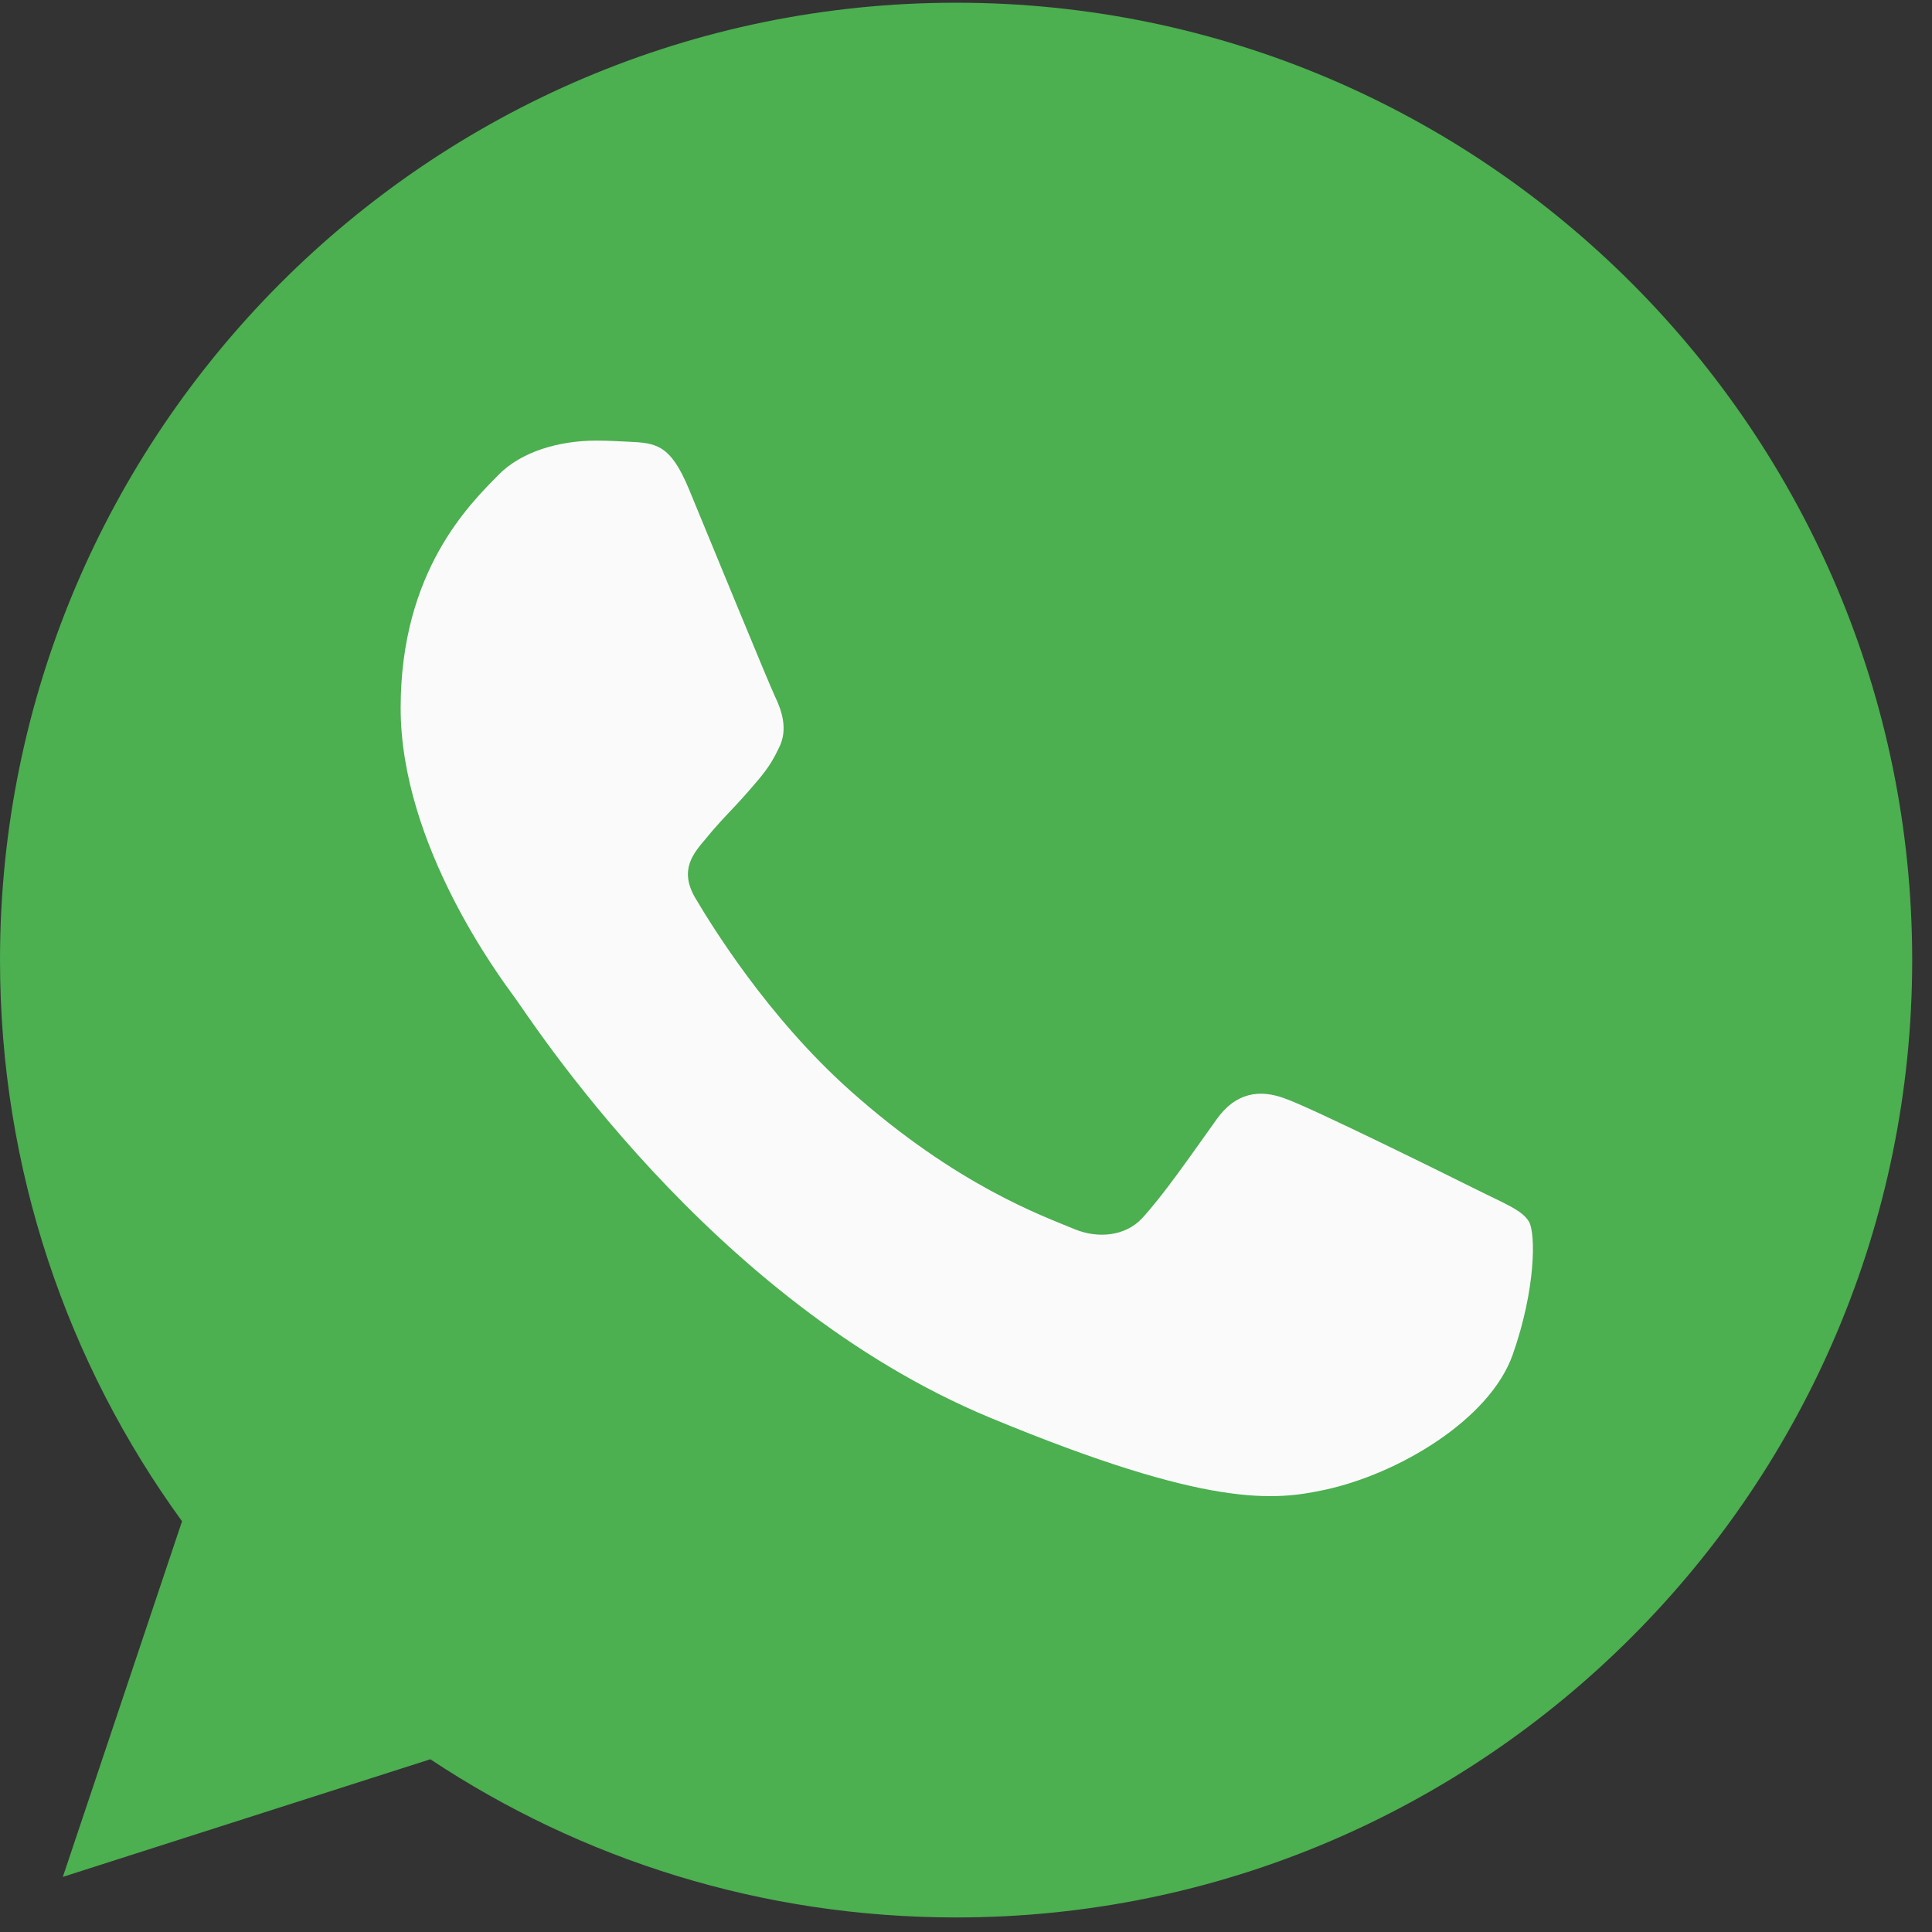
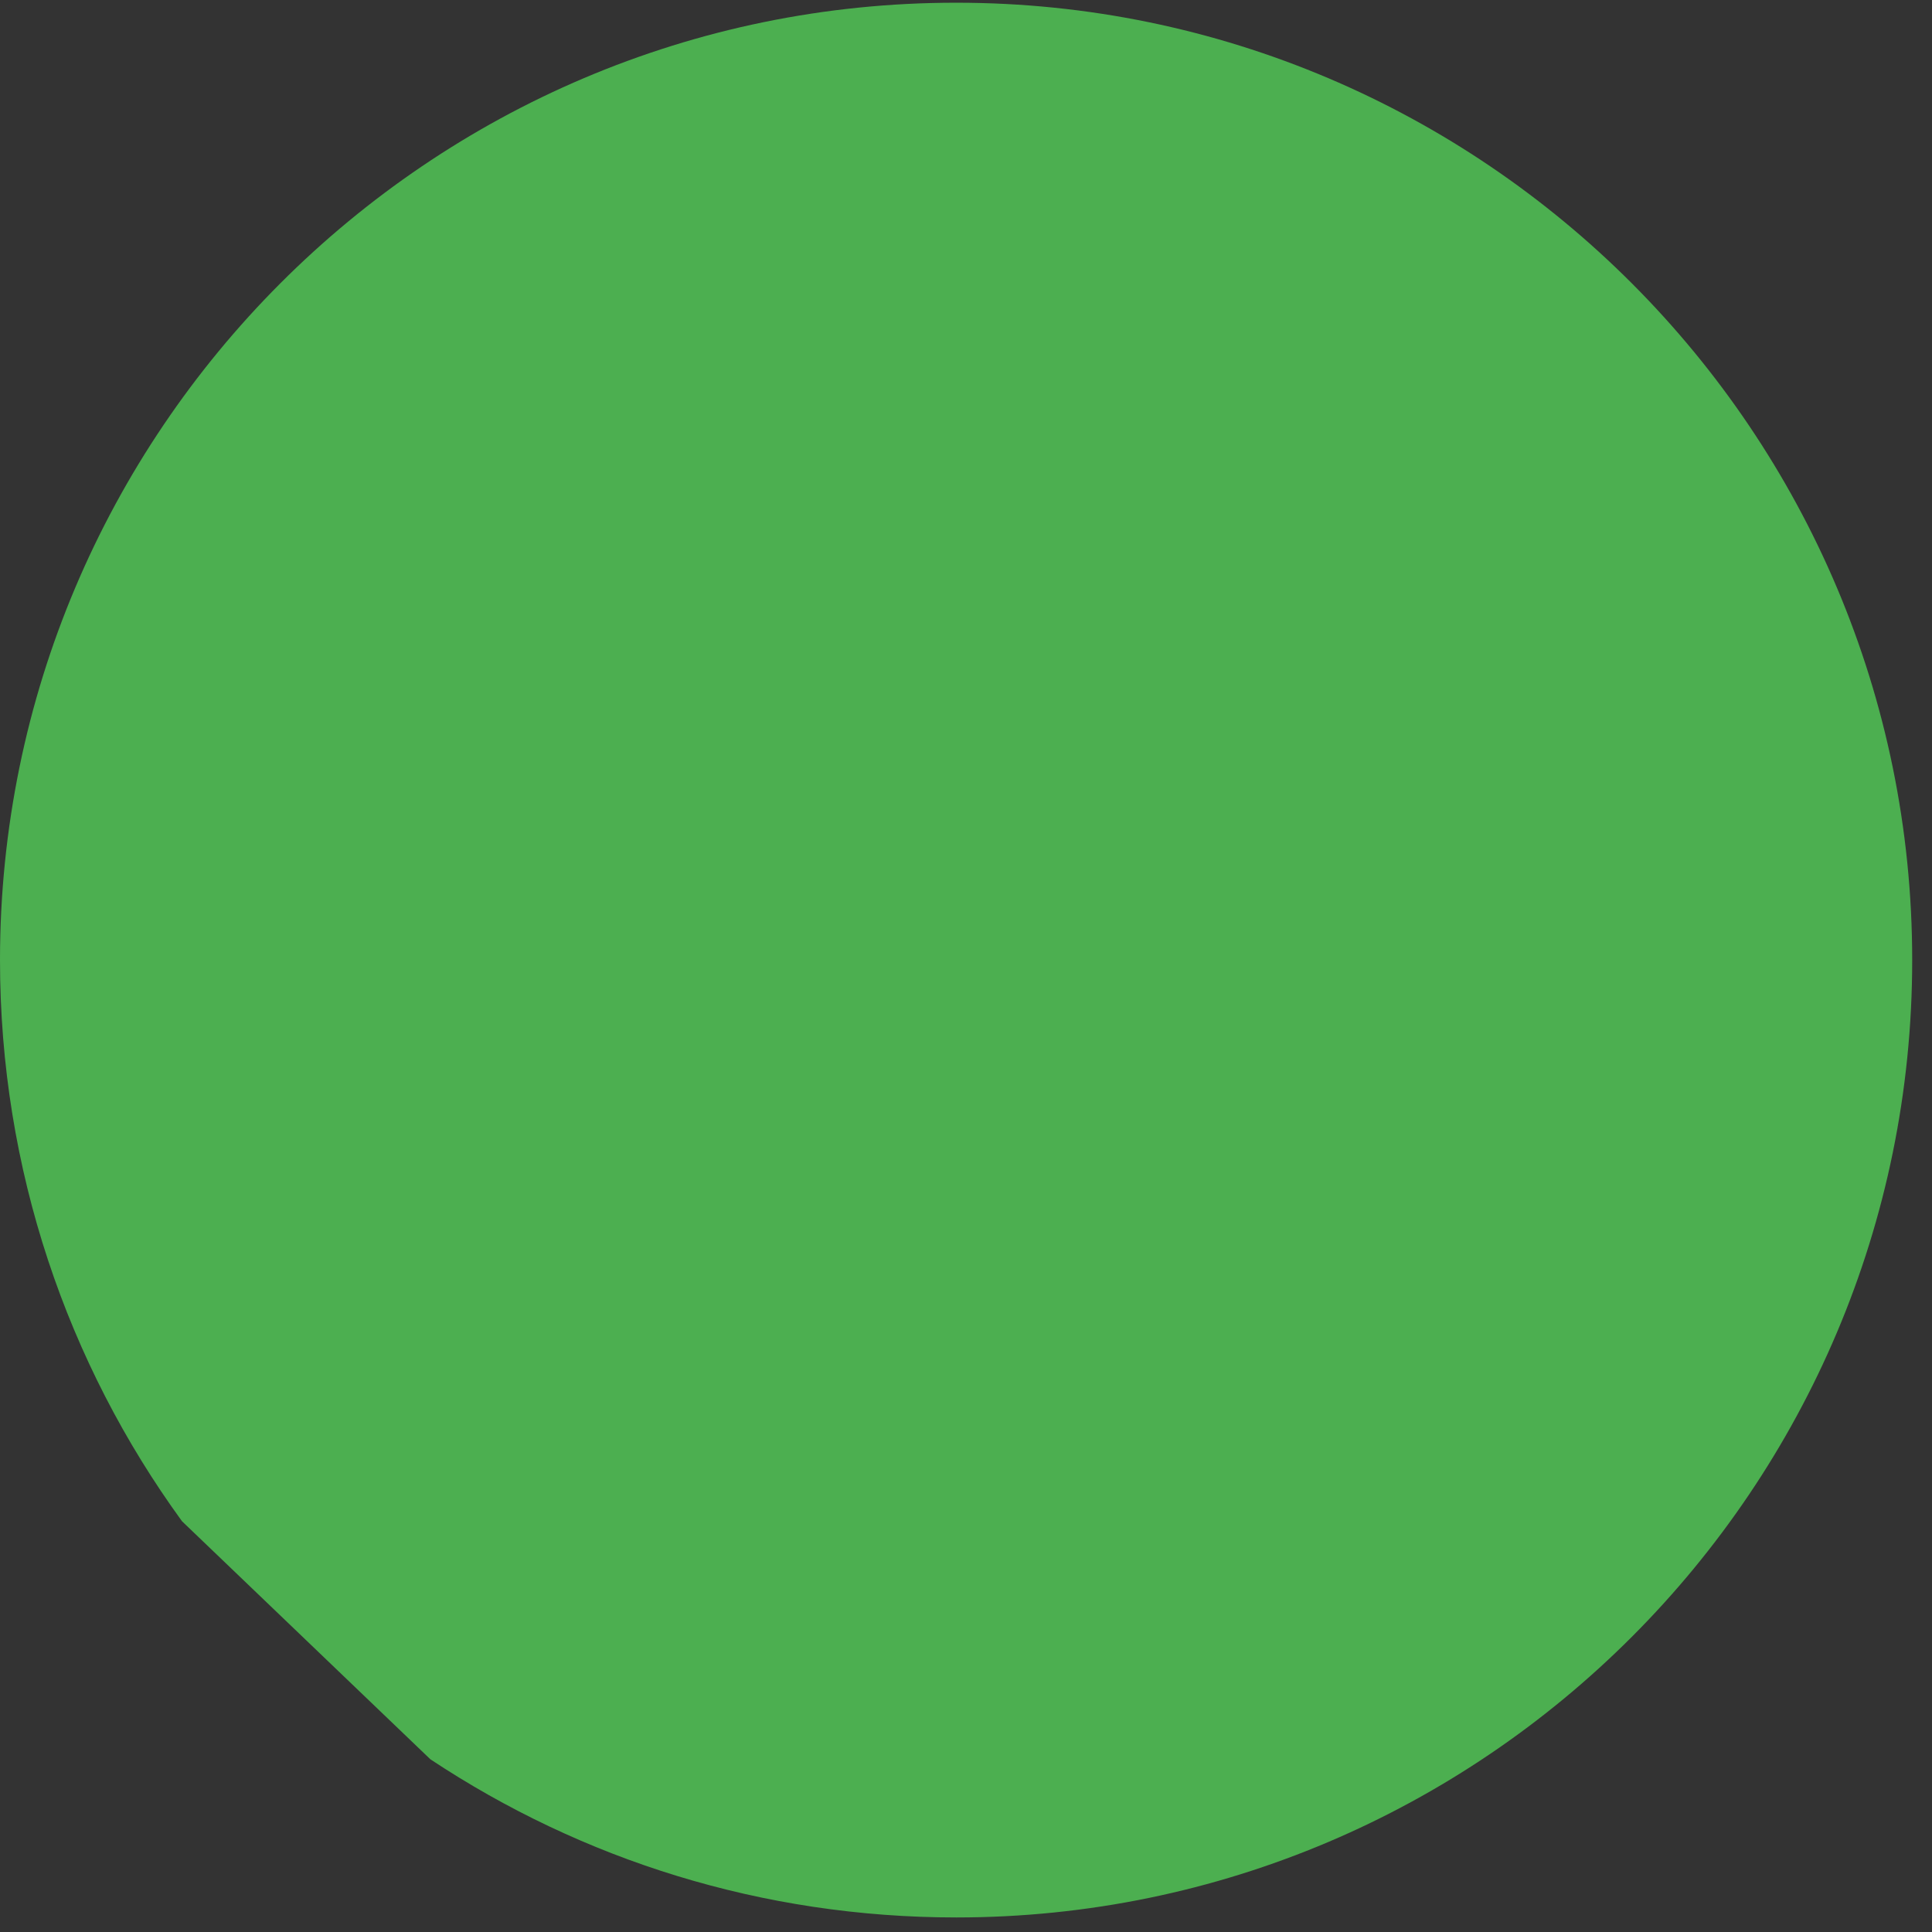
<svg xmlns="http://www.w3.org/2000/svg" width="32" height="32" viewBox="0 0 32 32" fill="none">
  <rect x="0" y="0" width="32" height="32" fill="#333333" stroke="none" />
  <g clip-path="url(#clip0)">
-     <path d="M15.84 0.045H15.832C7.101 0.045 0 7.157 0 15.902C0 19.371 1.116 22.586 3.015 25.197L1.041 31.087L7.128 29.139C9.632 30.8 12.619 31.759 15.84 31.759C24.572 31.759 31.672 24.645 31.672 15.902C31.672 7.159 24.572 0.045 15.84 0.045Z" fill="#4CAF50" />
-     <path d="M25.055 22.438C24.673 23.518 23.157 24.414 21.947 24.675C21.12 24.852 20.039 24.992 16.401 23.482C11.747 21.552 8.75 16.816 8.516 16.509C8.293 16.202 6.636 14.002 6.636 11.726C6.636 9.45 7.79 8.342 8.255 7.867C8.637 7.476 9.268 7.298 9.874 7.298C10.07 7.298 10.246 7.308 10.405 7.316C10.87 7.336 11.104 7.363 11.41 8.099C11.792 9.02 12.723 11.296 12.834 11.53C12.946 11.764 13.059 12.081 12.901 12.388C12.752 12.705 12.622 12.846 12.388 13.116C12.155 13.385 11.933 13.591 11.699 13.881C11.486 14.132 11.244 14.402 11.513 14.868C11.783 15.324 12.713 16.844 14.083 18.065C15.85 19.641 17.284 20.144 17.796 20.358C18.178 20.517 18.634 20.479 18.913 20.182C19.267 19.799 19.704 19.165 20.15 18.541C20.467 18.093 20.866 18.037 21.286 18.196C21.714 18.344 23.976 19.464 24.442 19.696C24.907 19.93 25.213 20.041 25.326 20.237C25.437 20.434 25.437 21.355 25.055 22.438Z" fill="#FAFAFA" />
+     <path d="M15.84 0.045H15.832C7.101 0.045 0 7.157 0 15.902C0 19.371 1.116 22.586 3.015 25.197L7.128 29.139C9.632 30.8 12.619 31.759 15.84 31.759C24.572 31.759 31.672 24.645 31.672 15.902C31.672 7.159 24.572 0.045 15.84 0.045Z" fill="#4CAF50" />
  </g>
  <defs>
    <clipPath id="clip0">
      <rect width="31.672" height="31.714" fill="white" transform="translate(0 0.045)" />
    </clipPath>
  </defs>
</svg>